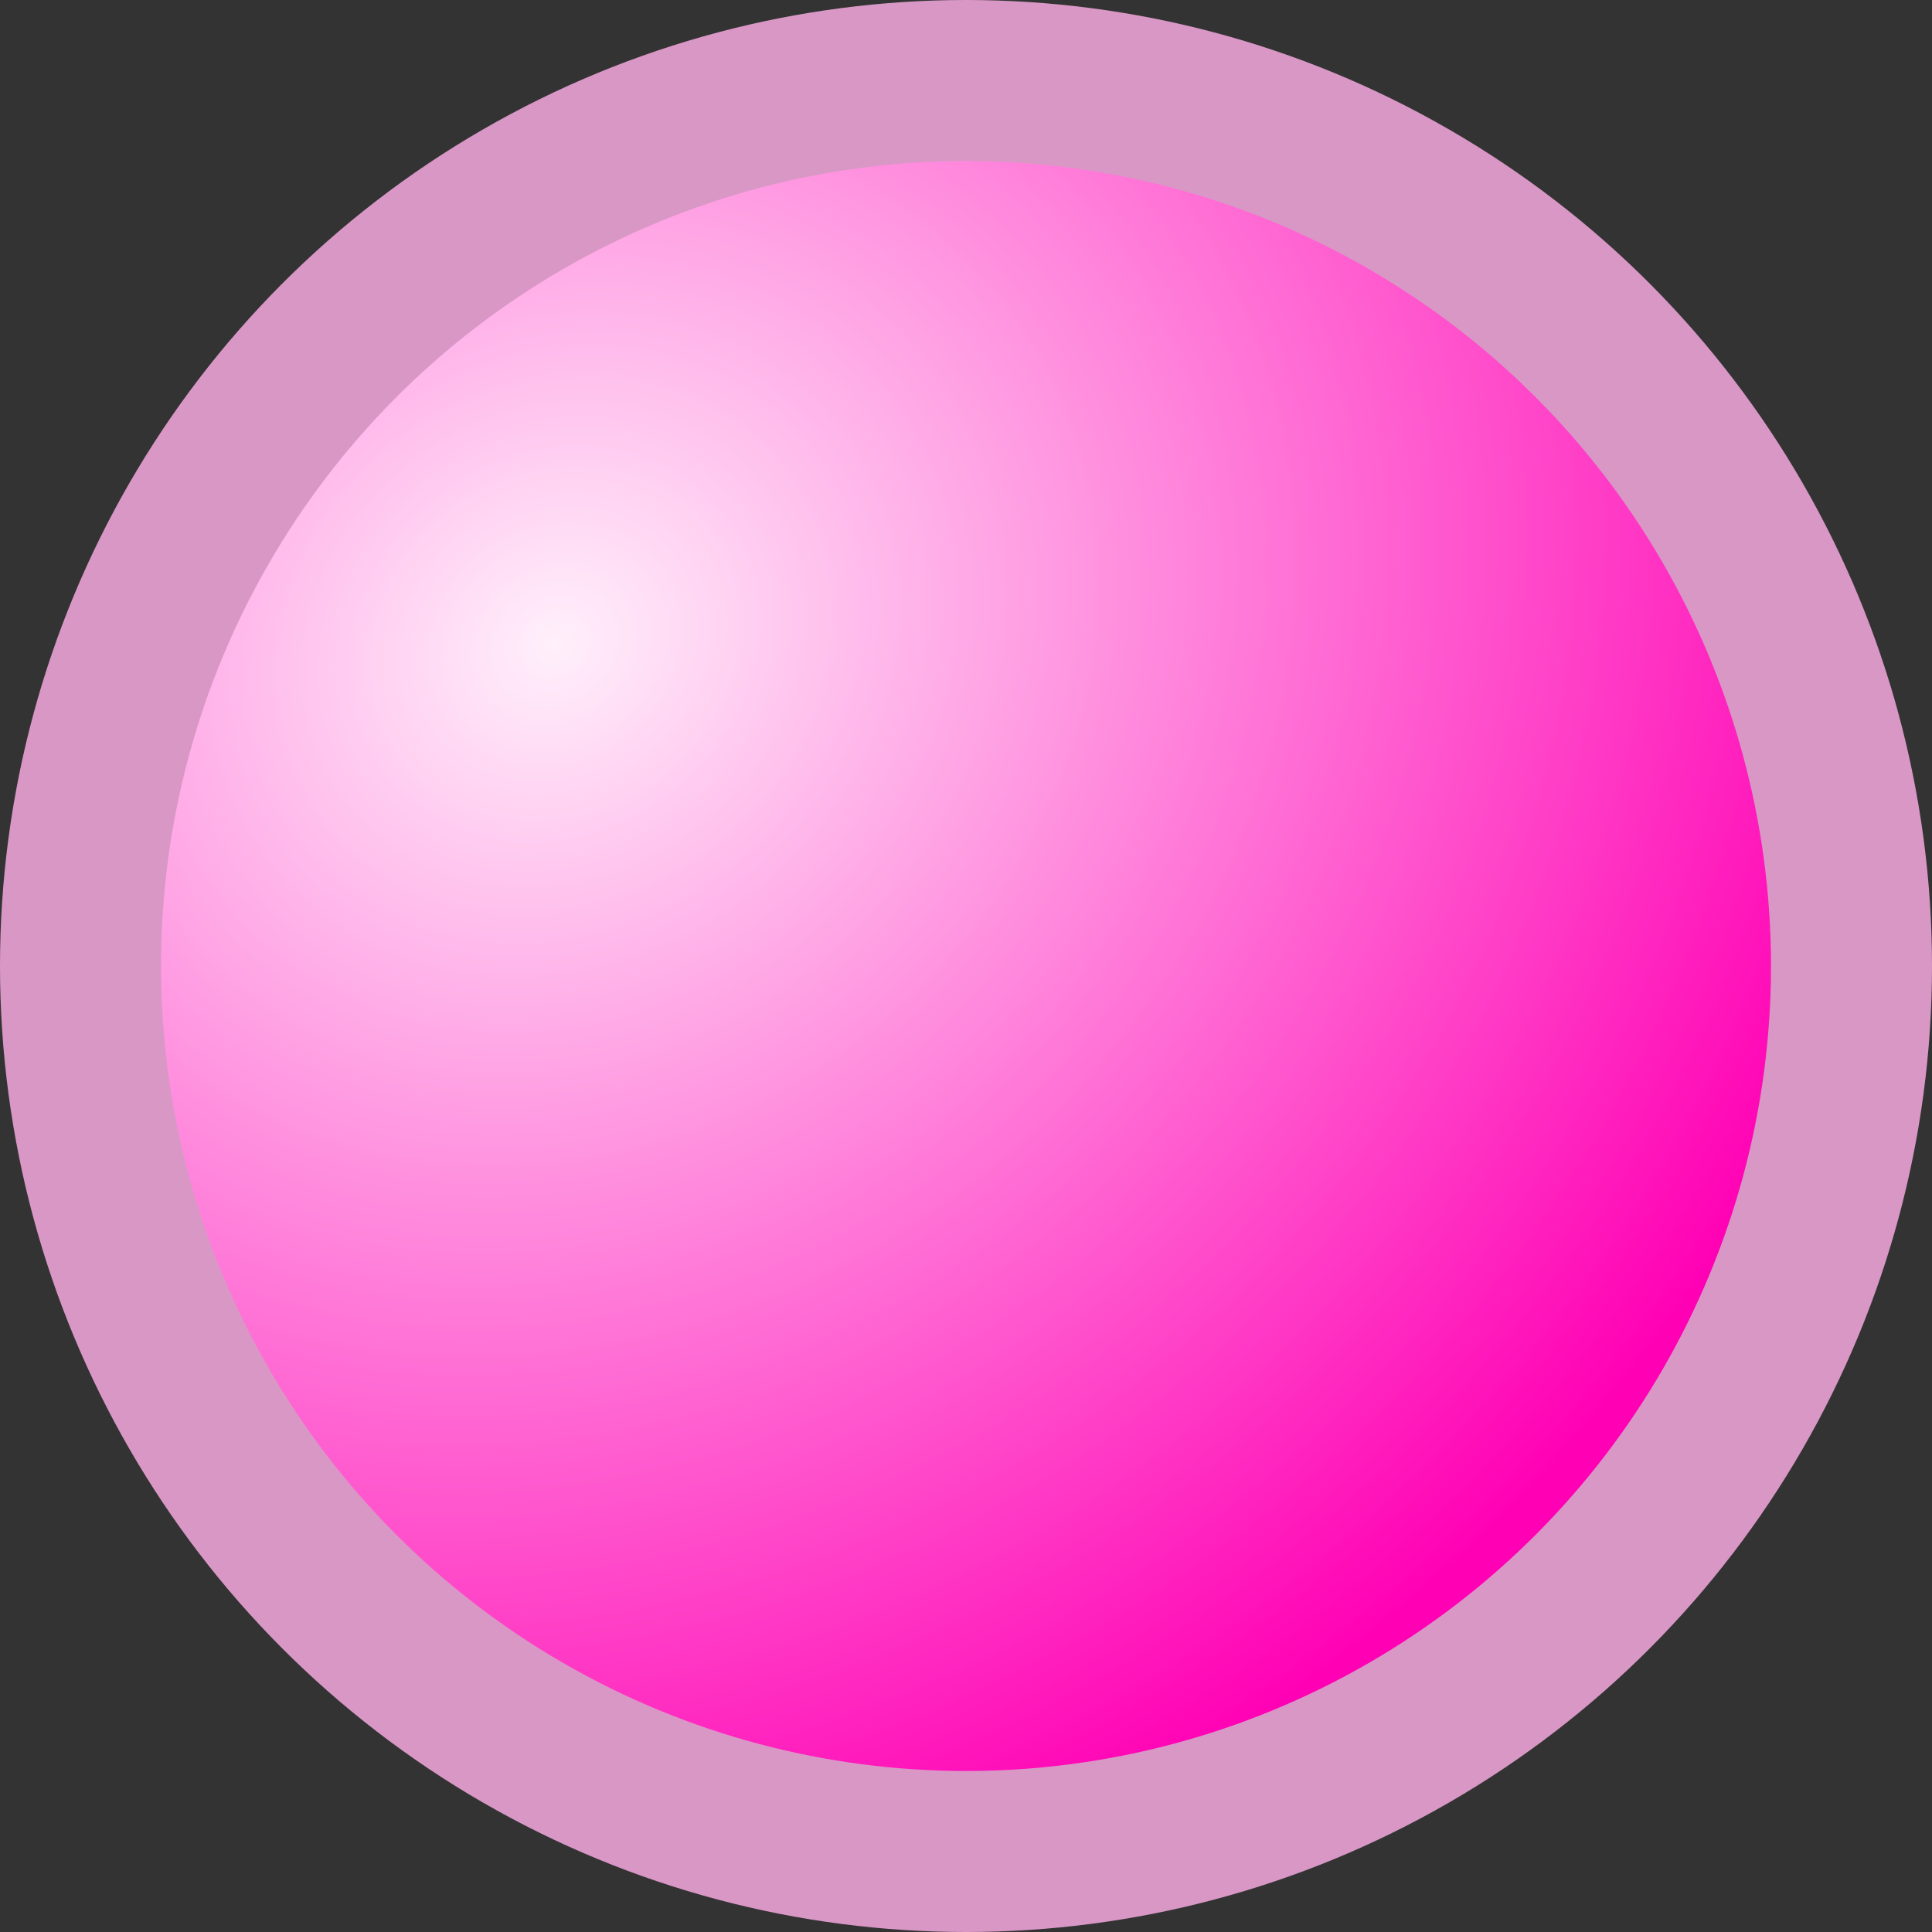
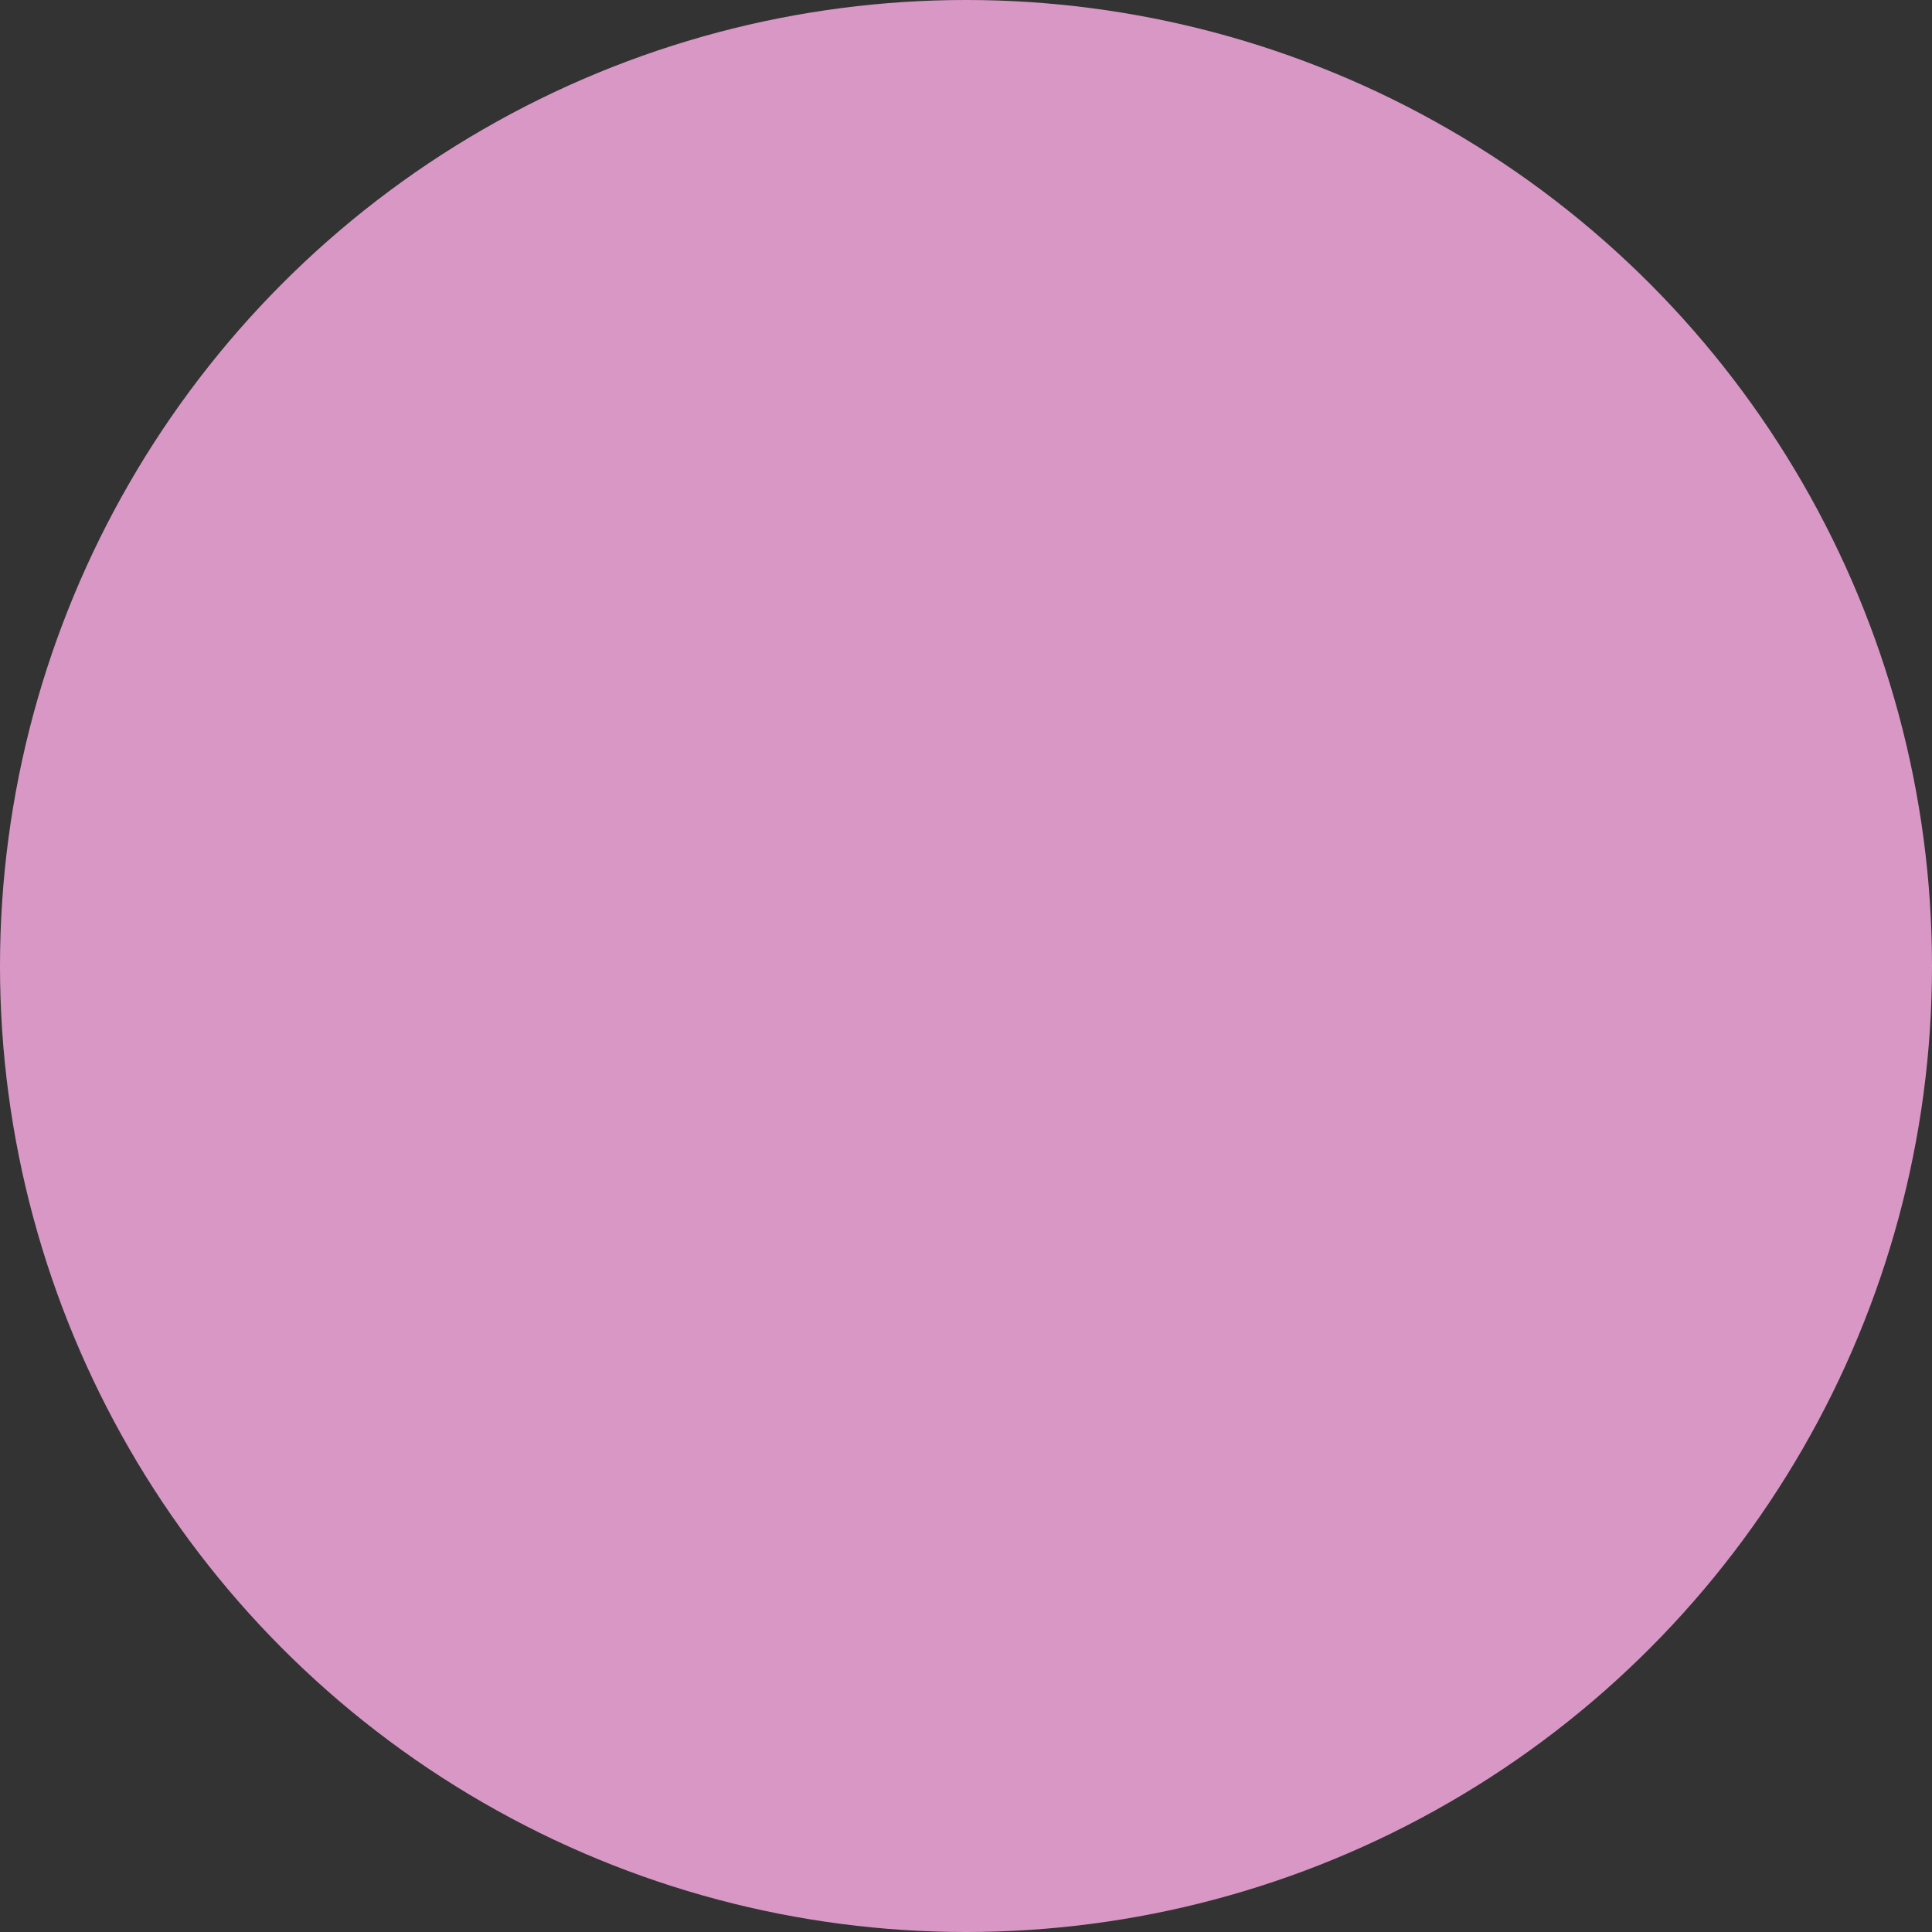
<svg xmlns="http://www.w3.org/2000/svg" width="12" height="12" viewBox="0 0 12 12">
  <rect x="0" y="0" width="12" height="12" fill="#333333" stroke="none" />
  <defs>
    <radialGradient id="radial-gradient" cx="0.244" cy="0.303" r="0.799" gradientTransform="matrix(0.62, 0.785, -0.88, 0.695, 0.359, -0.099)" gradientUnits="objectBoundingBox">
      <stop offset="0" stop-color="#fff0fb" />
      <stop offset="1" stop-color="#ff00b4" />
    </radialGradient>
  </defs>
  <g id="Group_10367" data-name="Group 10367" transform="translate(-405 -476.515)">
    <g id="Group_10352" data-name="Group 10352" transform="translate(290 -58.149)">
      <circle id="Ellipse_1570" data-name="Ellipse 1570" cx="6" cy="6" r="6" transform="translate(115 534.664)" fill="#ffaee8" opacity="0.814" />
-       <circle id="Ellipse_1569" data-name="Ellipse 1569" cx="5" cy="5" r="5" transform="translate(116 535.664)" fill="url(#radial-gradient)" />
    </g>
  </g>
</svg>